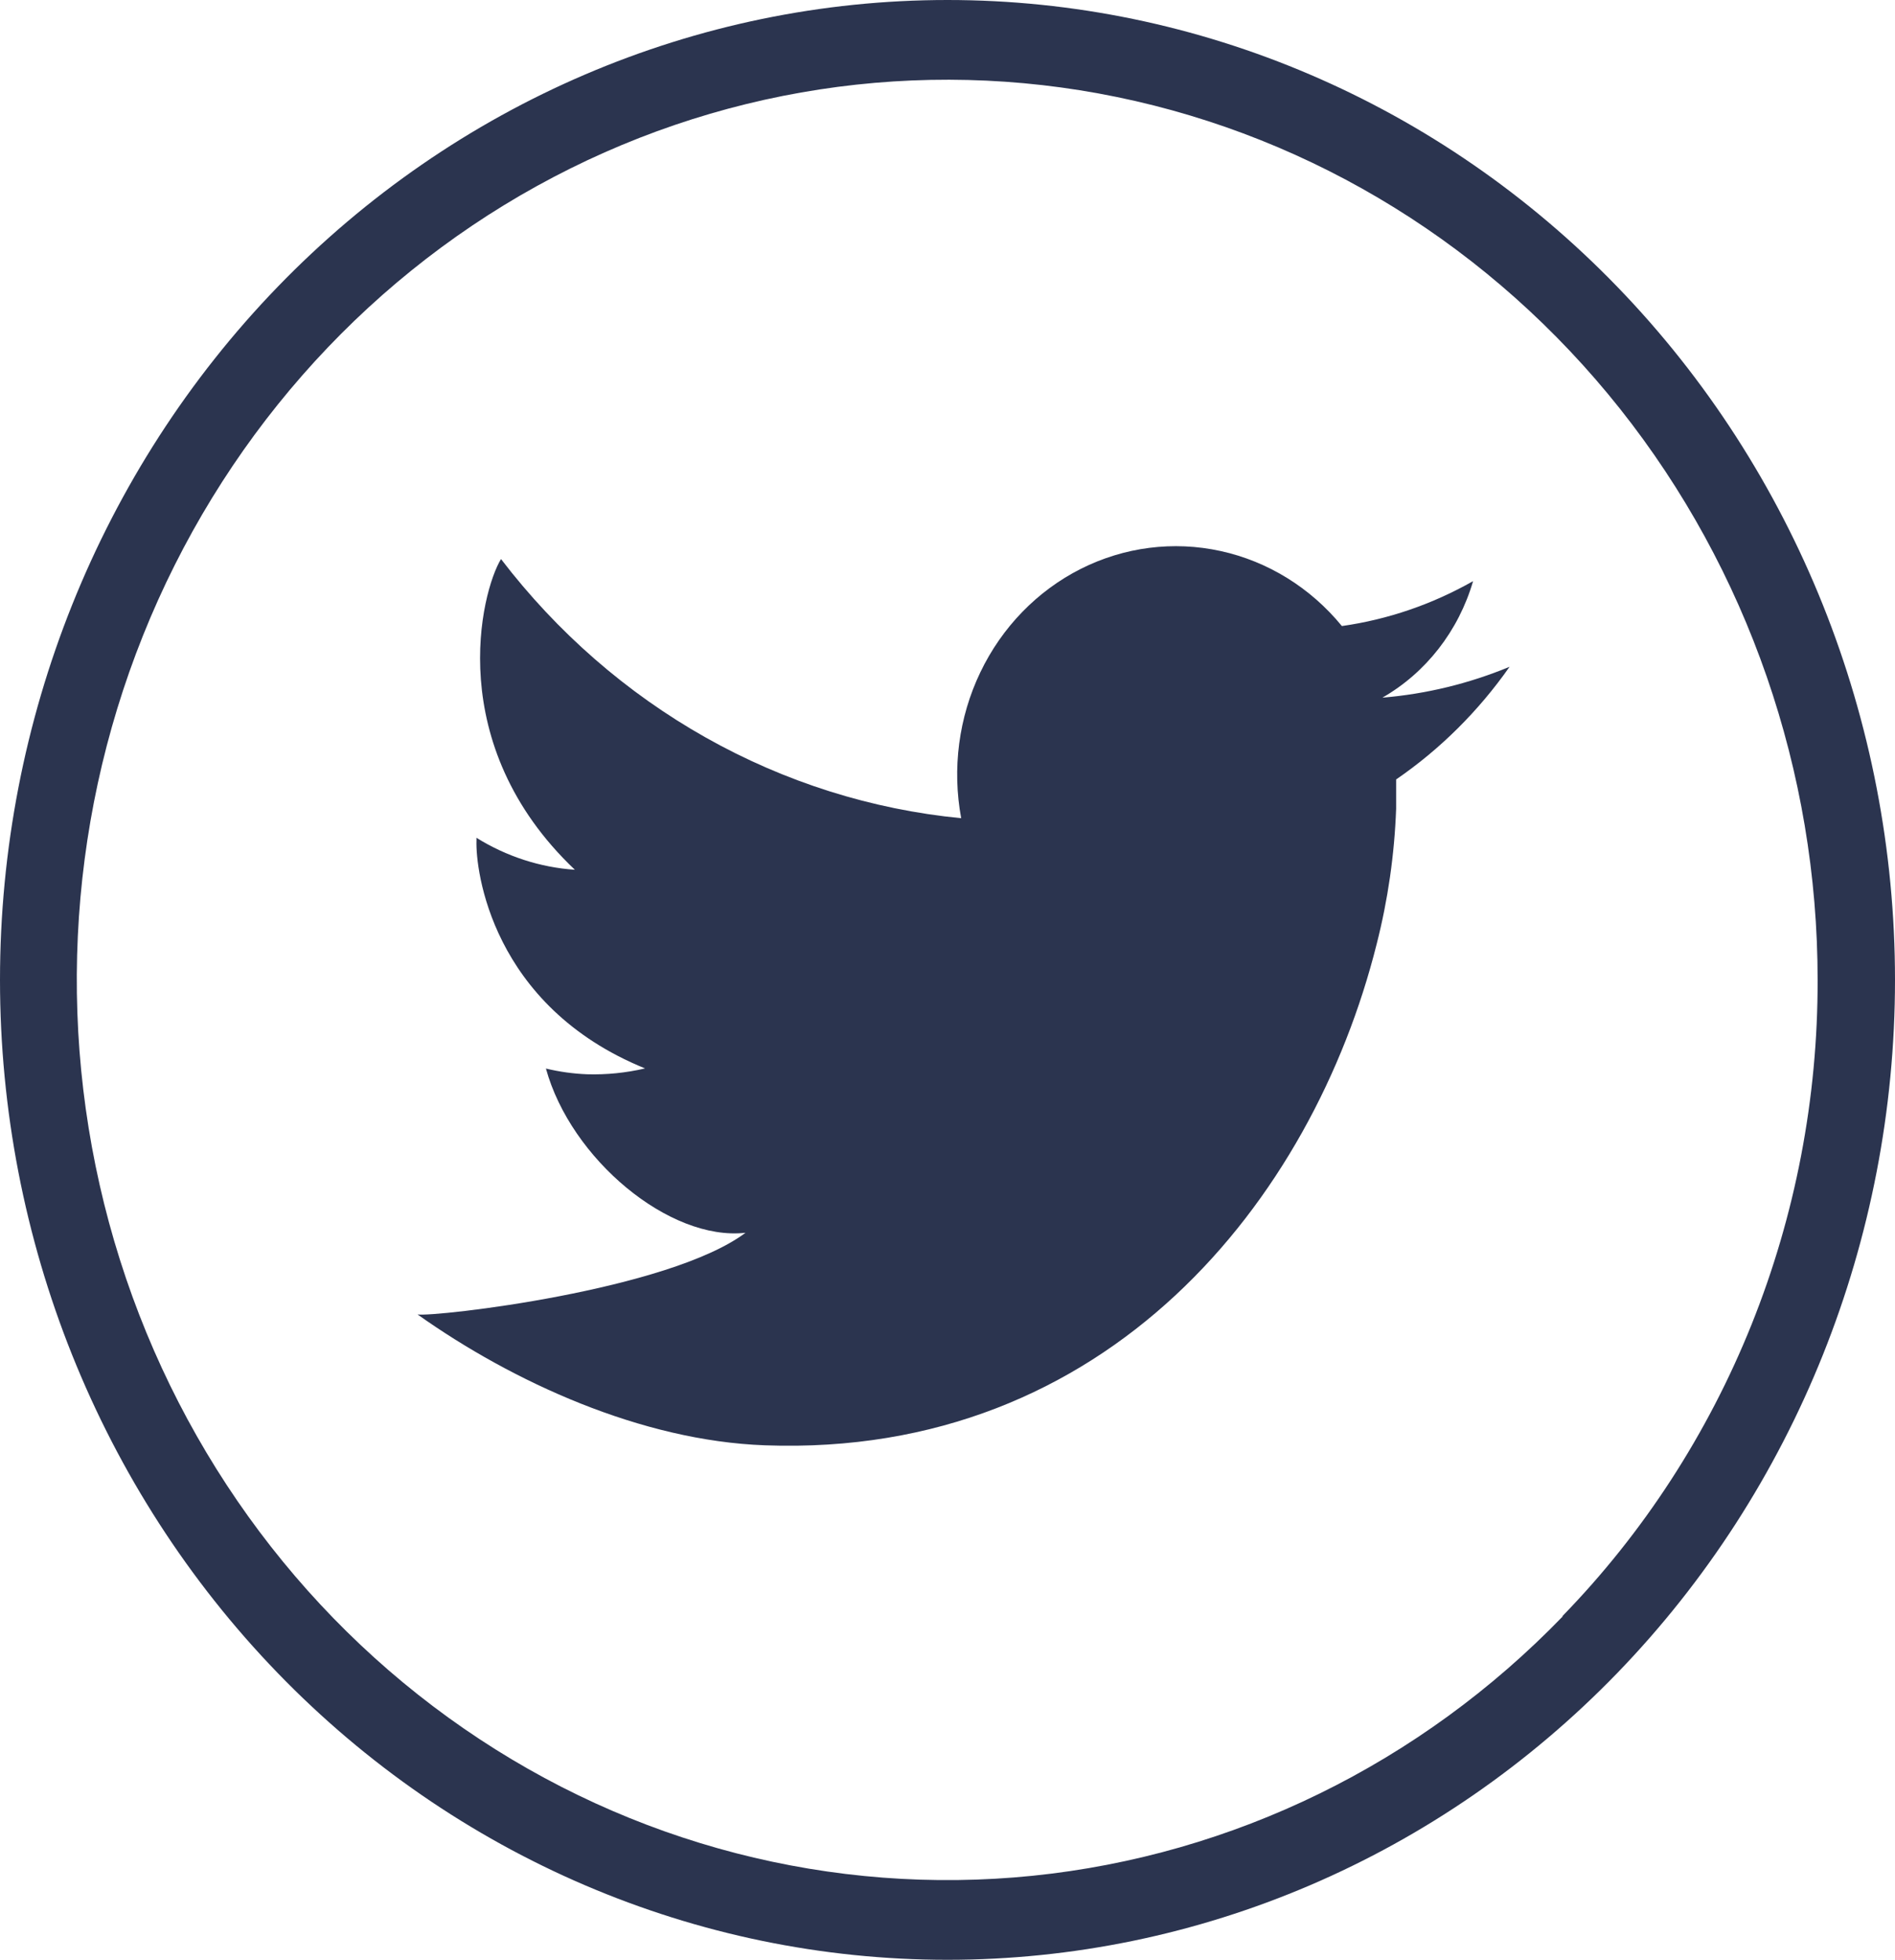
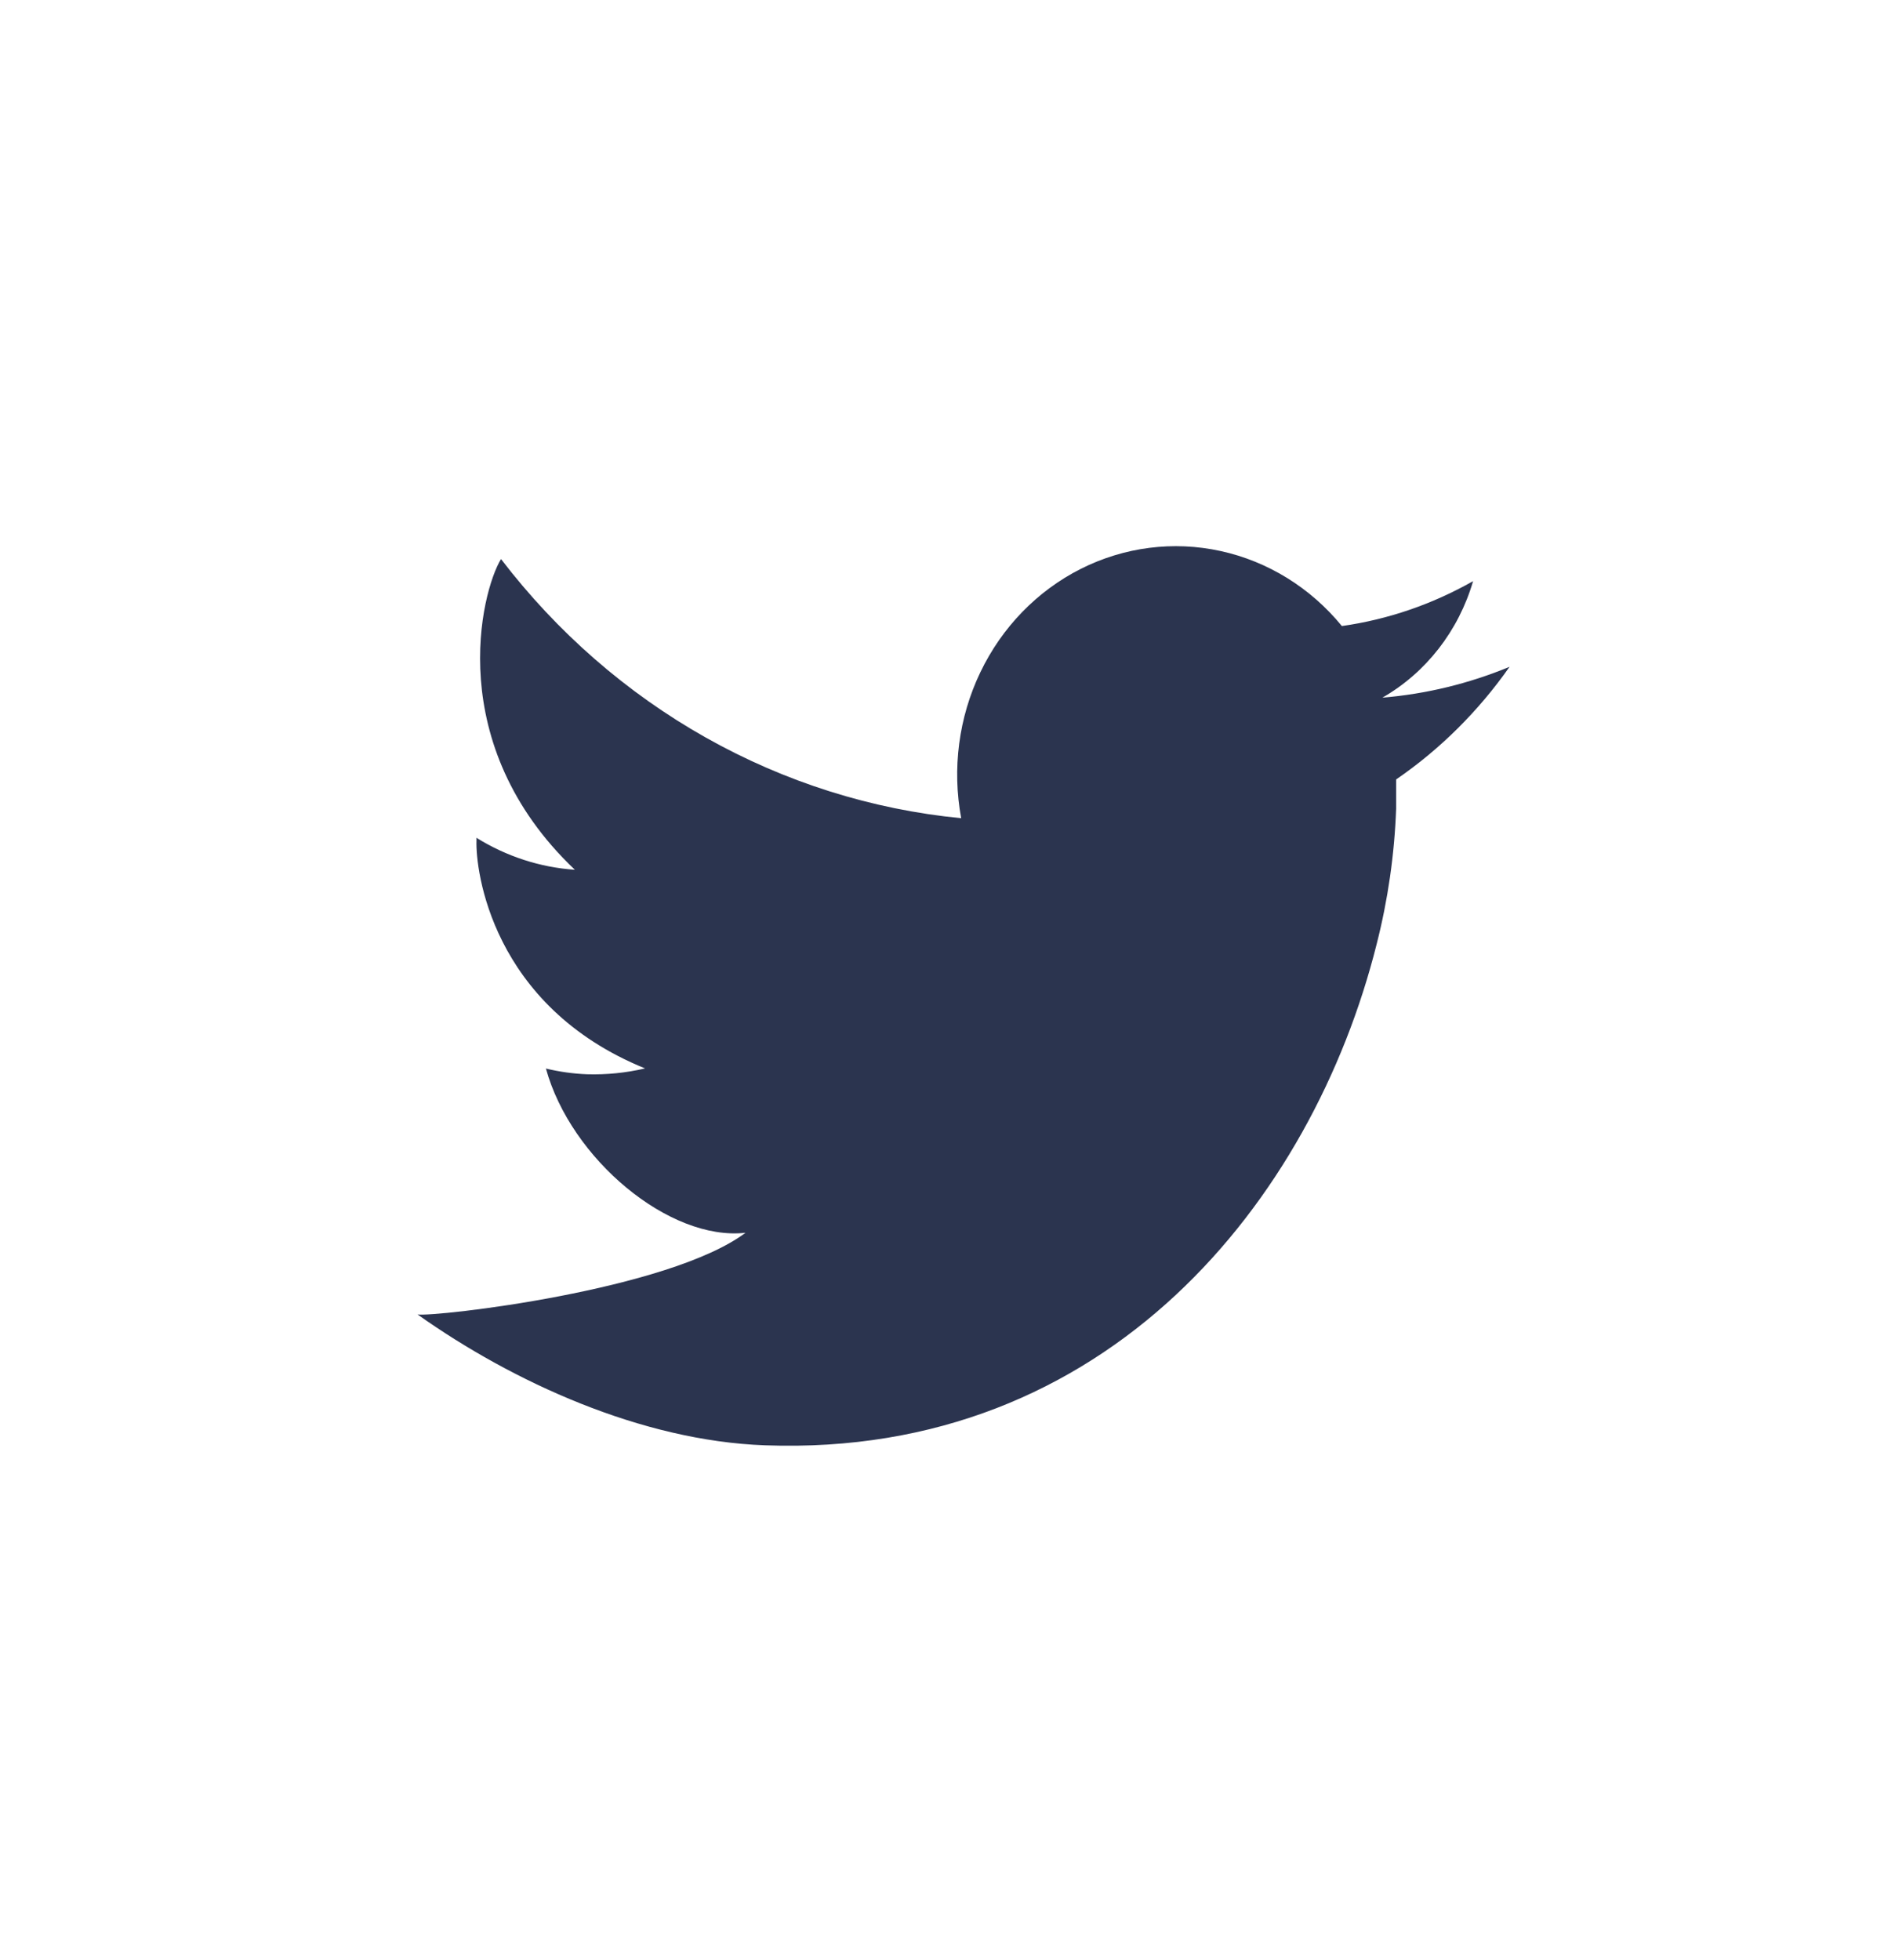
<svg xmlns="http://www.w3.org/2000/svg" width="59" height="61" viewBox="0 0 59 61" fill="none">
  <path opacity="0.9" d="M47 20.754C45.733 21.279 44.398 21.602 43.04 21.715C44.398 20.937 45.412 19.636 45.864 18.088C44.595 18.809 43.211 19.283 41.779 19.486C40.802 18.293 39.474 17.472 38.003 17.151C36.532 16.829 35.001 17.025 33.647 17.708C32.294 18.391 31.195 19.522 30.522 20.926C29.849 22.329 29.64 23.926 29.926 25.467C27.142 25.197 24.438 24.344 21.976 22.958C19.514 21.572 17.345 19.682 15.599 17.401C14.978 18.414 13.782 23.166 17.898 27.072C16.817 26.998 15.767 26.657 14.835 26.077V26.168C14.803 27.067 15.295 31.309 20.083 33.255C19.49 33.394 18.883 33.455 18.276 33.437C17.845 33.42 17.417 33.36 16.997 33.259C17.774 36.079 20.847 38.635 23.211 38.371C20.81 40.168 13.552 40.994 13 40.913C15.962 43.012 19.964 44.847 23.818 44.986C34.494 45.376 40.864 37.348 42.86 29.392C43.212 28.014 43.416 26.599 43.468 25.174C43.468 24.871 43.468 24.564 43.468 24.261C44.836 23.322 46.032 22.134 47 20.754Z" fill="#141E3C" />
-   <path opacity="0.9" d="M29.5 0C21.676 0 14.173 3.213 8.64 8.933C3.108 14.653 0 22.411 0 30.5V30.5C0 38.589 3.108 46.347 8.64 52.067C14.173 57.787 21.676 61 29.5 61V61C37.324 61 44.827 57.787 50.36 52.067C55.892 46.347 59 38.589 59 30.5V30.5C59 22.411 55.892 14.653 50.36 8.933C44.827 3.213 37.324 0 29.5 0V0ZM48.658 50.308C44.226 54.893 38.393 57.747 32.153 58.384C25.913 59.02 19.653 57.401 14.439 53.8C9.225 50.2 5.38 44.841 3.559 38.638C1.738 32.435 2.054 25.771 4.452 19.782C6.851 13.792 11.184 8.848 16.713 5.792C22.243 2.735 28.626 1.755 34.776 3.02C40.925 4.284 46.461 7.714 50.439 12.725C54.416 17.735 56.591 24.017 56.591 30.5C56.598 34.181 55.899 37.827 54.534 41.227C53.169 44.627 51.166 47.714 48.64 50.308H48.658Z" fill="#141E3C" />
</svg>